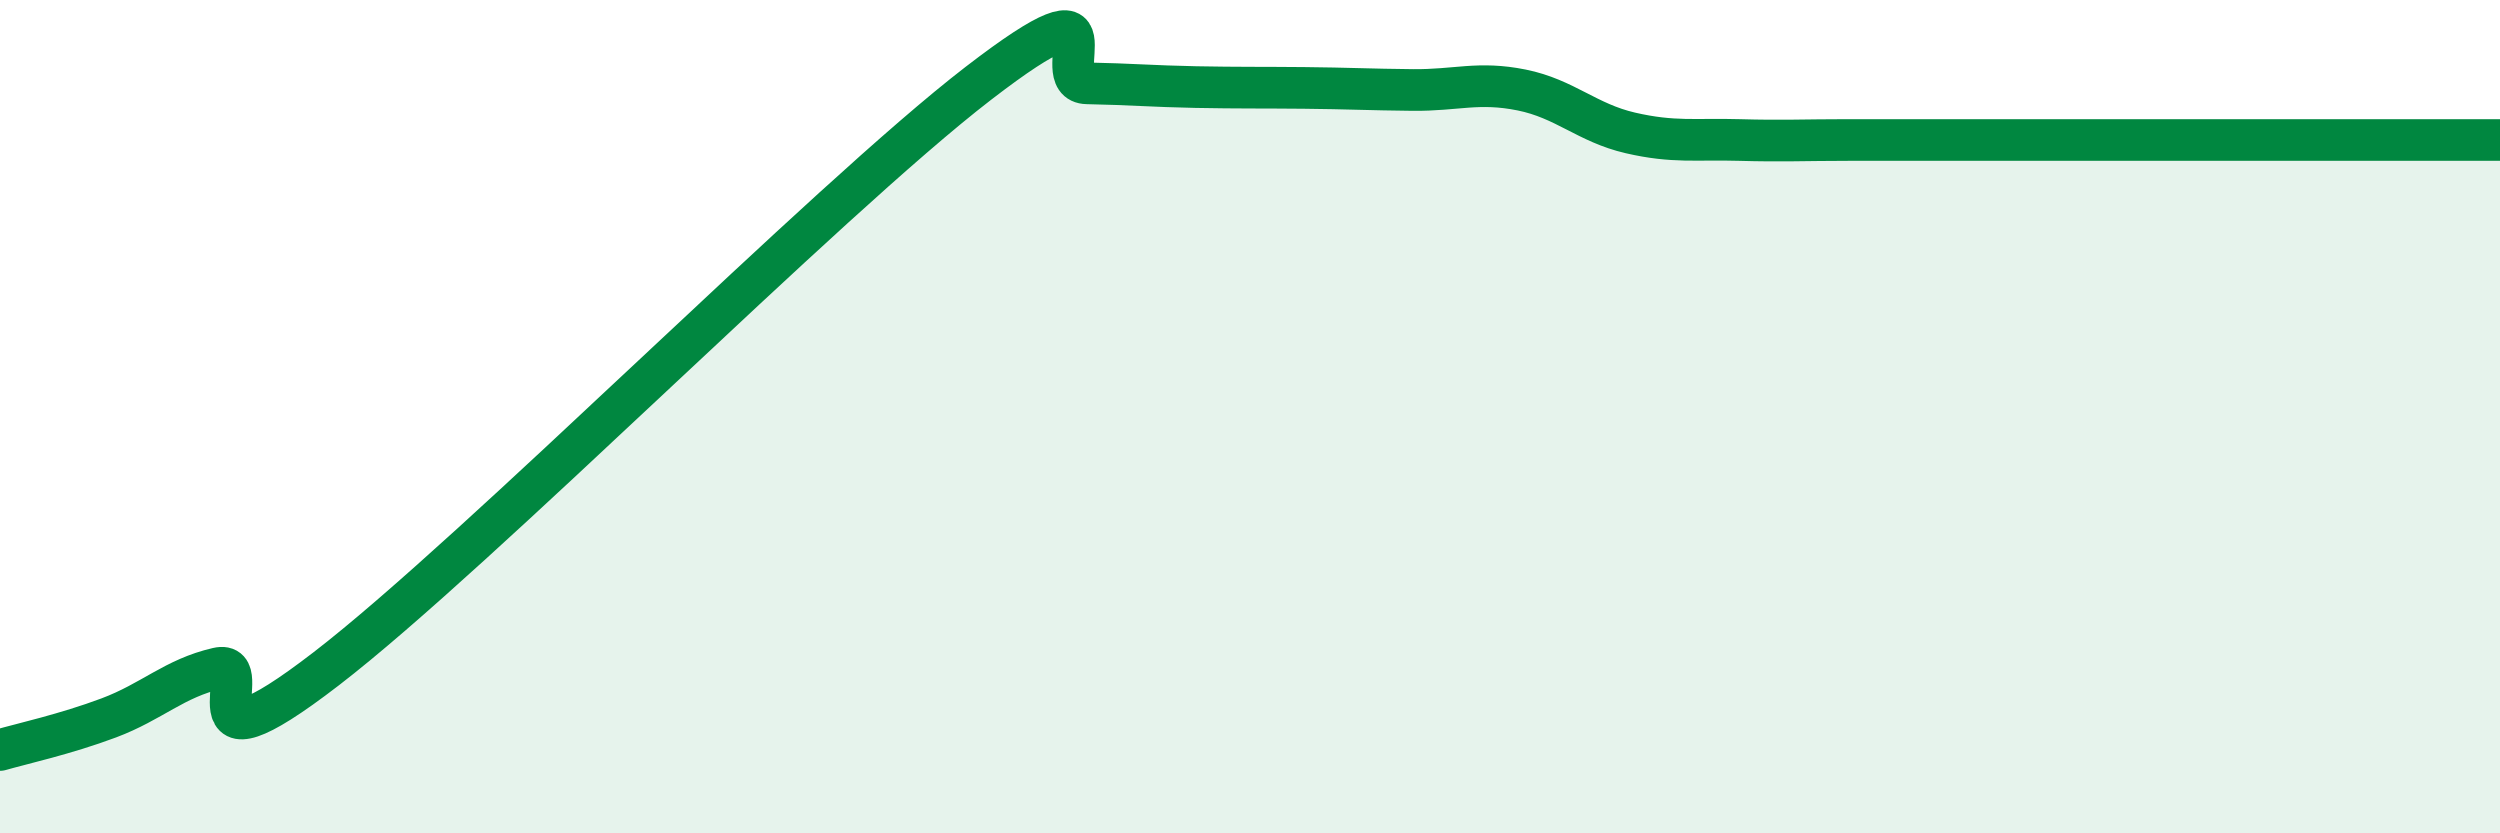
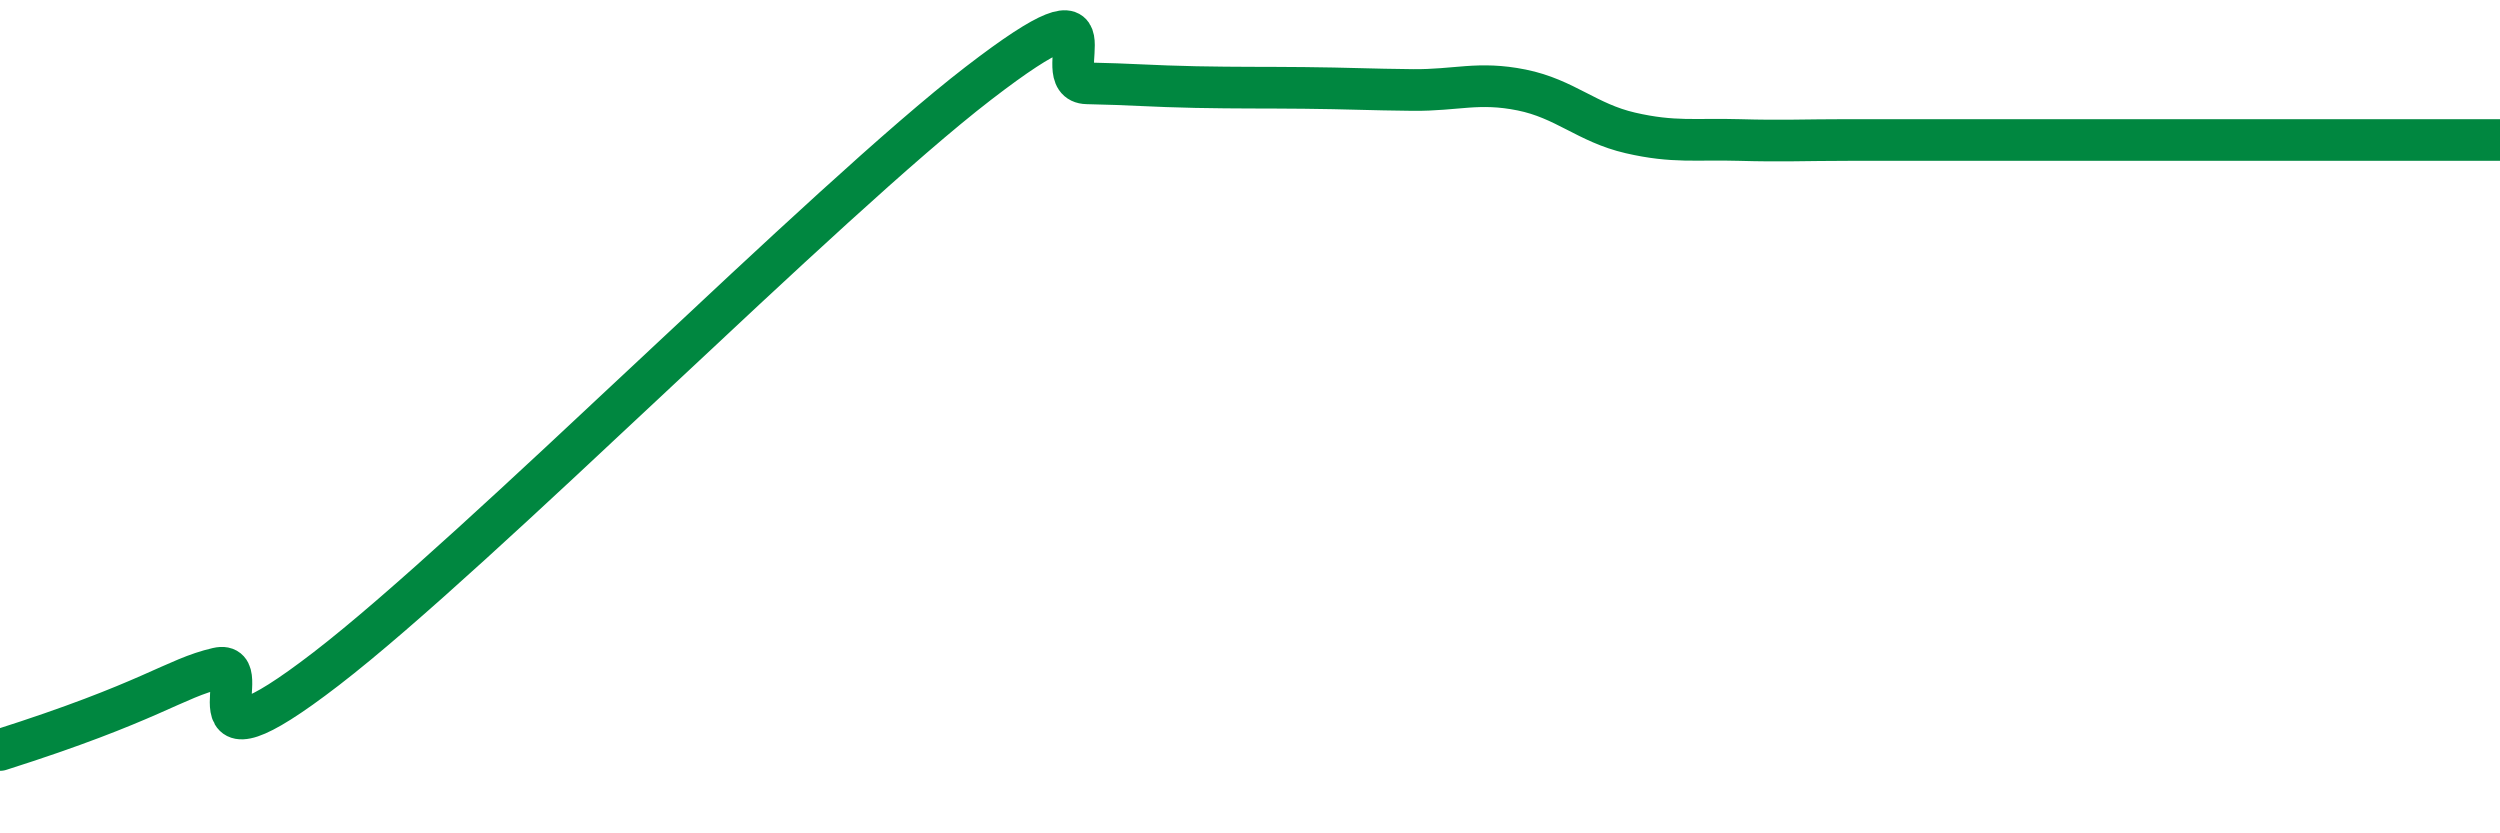
<svg xmlns="http://www.w3.org/2000/svg" width="60" height="20" viewBox="0 0 60 20">
-   <path d="M 0,18 C 0.52,17.85 1.57,17.62 2.61,17.23 C 3.65,16.84 4.18,16.28 5.22,16.04 C 6.26,15.8 4.18,18.86 7.83,16.05 C 11.48,13.24 19.83,4.81 23.48,2 C 27.13,-0.81 25.05,1.98 26.09,2 C 27.13,2.02 27.66,2.07 28.7,2.09 C 29.74,2.11 30.26,2.1 31.3,2.11 C 32.34,2.12 32.87,2.15 33.91,2.16 C 34.95,2.17 35.48,1.95 36.52,2.16 C 37.56,2.37 38.09,2.95 39.13,3.19 C 40.17,3.43 40.7,3.33 41.74,3.36 C 42.78,3.39 43.31,3.36 44.35,3.36 C 45.39,3.36 45.92,3.36 46.96,3.36 C 48,3.36 48.53,3.36 49.57,3.36 C 50.61,3.36 51.13,3.36 52.17,3.36 C 53.21,3.36 53.74,3.36 54.78,3.36 C 55.82,3.36 56.35,3.36 57.39,3.36 C 58.43,3.36 59.48,3.36 60,3.36L60 20L0 20Z" fill="#008740" opacity="0.1" stroke-linecap="round" stroke-linejoin="round" />
-   <path d="M 0,18 C 0.52,17.85 1.57,17.62 2.61,17.23 C 3.65,16.84 4.18,16.28 5.22,16.04 C 6.26,15.8 4.18,18.86 7.83,16.05 C 11.48,13.24 19.83,4.81 23.48,2 C 27.13,-0.81 25.05,1.98 26.09,2 C 27.13,2.02 27.66,2.07 28.7,2.09 C 29.74,2.11 30.26,2.1 31.3,2.11 C 32.34,2.12 32.87,2.15 33.91,2.16 C 34.95,2.17 35.48,1.95 36.52,2.16 C 37.56,2.37 38.09,2.95 39.13,3.19 C 40.17,3.43 40.7,3.33 41.74,3.36 C 42.78,3.39 43.31,3.36 44.35,3.36 C 45.39,3.36 45.92,3.36 46.96,3.36 C 48,3.36 48.53,3.36 49.57,3.36 C 50.61,3.36 51.13,3.36 52.17,3.36 C 53.21,3.36 53.74,3.36 54.78,3.36 C 55.82,3.36 56.35,3.36 57.39,3.36 C 58.43,3.36 59.48,3.36 60,3.36" stroke="#008740" stroke-width="1" fill="none" stroke-linecap="round" stroke-linejoin="round" />
+   <path d="M 0,18 C 3.65,16.84 4.18,16.28 5.22,16.04 C 6.26,15.8 4.18,18.86 7.83,16.05 C 11.48,13.24 19.83,4.81 23.48,2 C 27.13,-0.81 25.05,1.98 26.09,2 C 27.13,2.02 27.66,2.07 28.7,2.09 C 29.74,2.11 30.26,2.1 31.3,2.11 C 32.34,2.12 32.87,2.15 33.91,2.16 C 34.95,2.17 35.48,1.95 36.52,2.16 C 37.56,2.37 38.09,2.95 39.13,3.19 C 40.17,3.43 40.7,3.33 41.74,3.36 C 42.78,3.39 43.31,3.36 44.35,3.36 C 45.39,3.36 45.92,3.36 46.96,3.36 C 48,3.36 48.53,3.36 49.57,3.36 C 50.61,3.36 51.13,3.36 52.17,3.36 C 53.21,3.36 53.74,3.36 54.78,3.36 C 55.82,3.36 56.35,3.36 57.39,3.36 C 58.43,3.36 59.48,3.36 60,3.36" stroke="#008740" stroke-width="1" fill="none" stroke-linecap="round" stroke-linejoin="round" />
</svg>